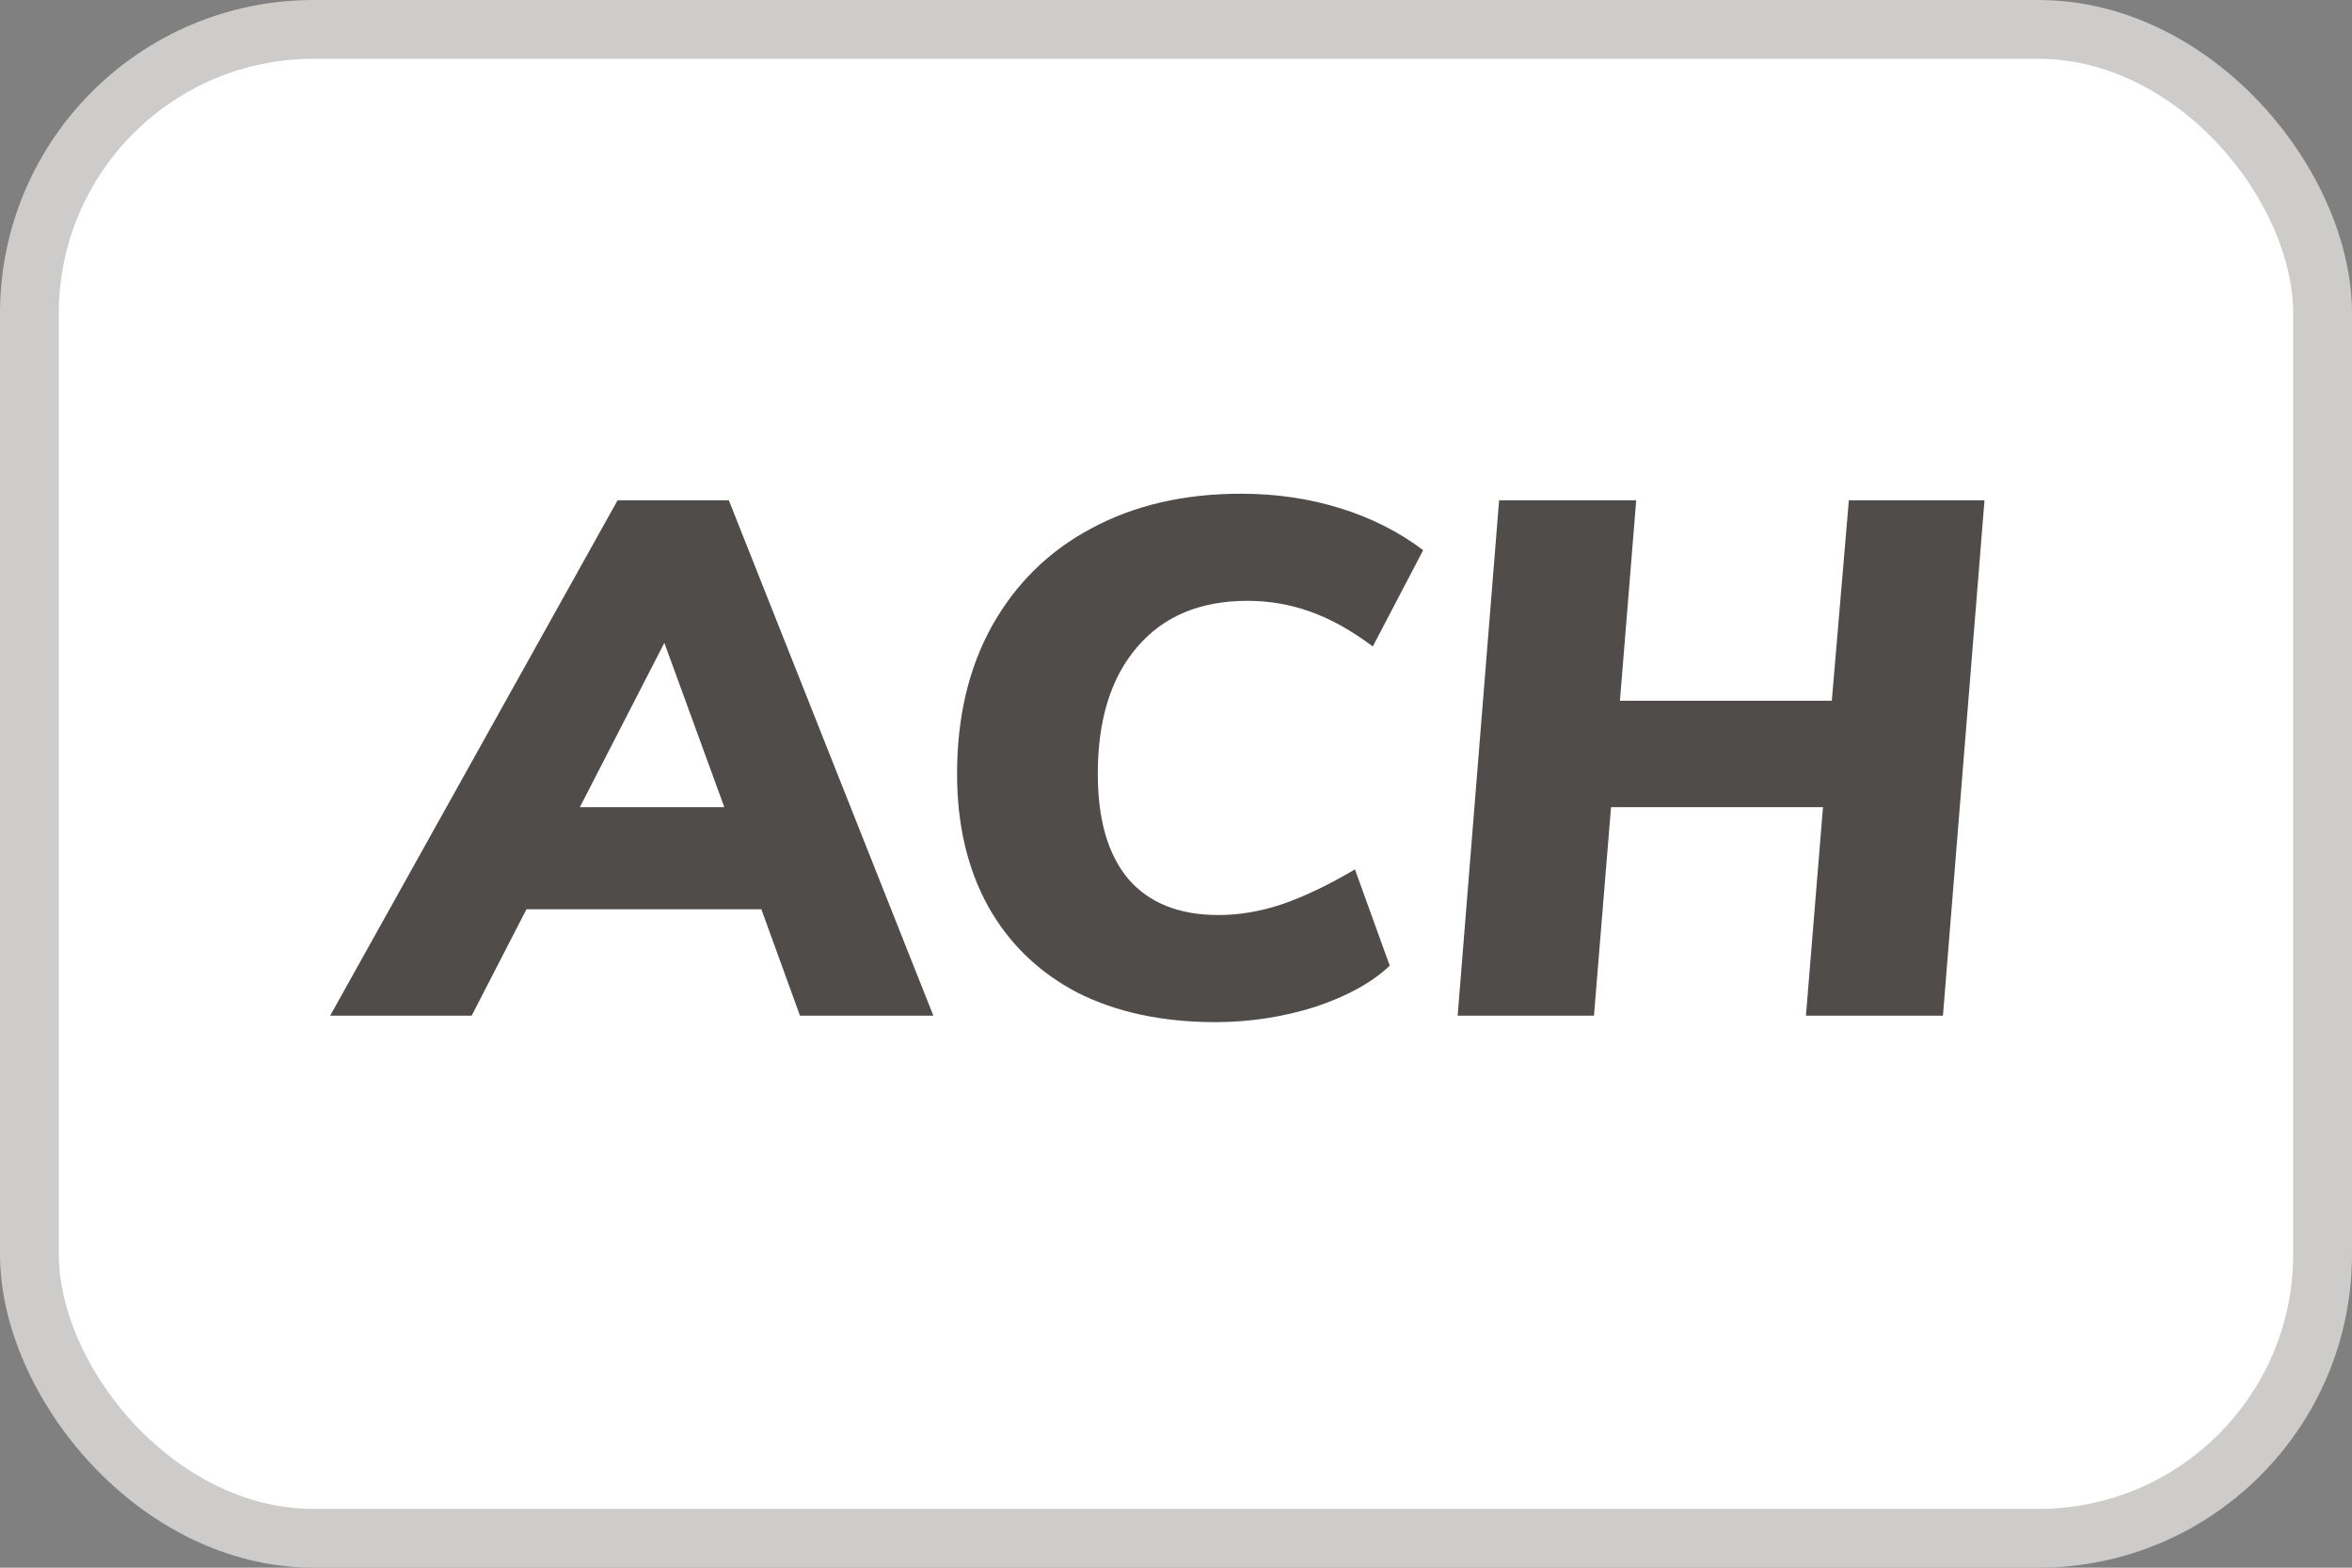
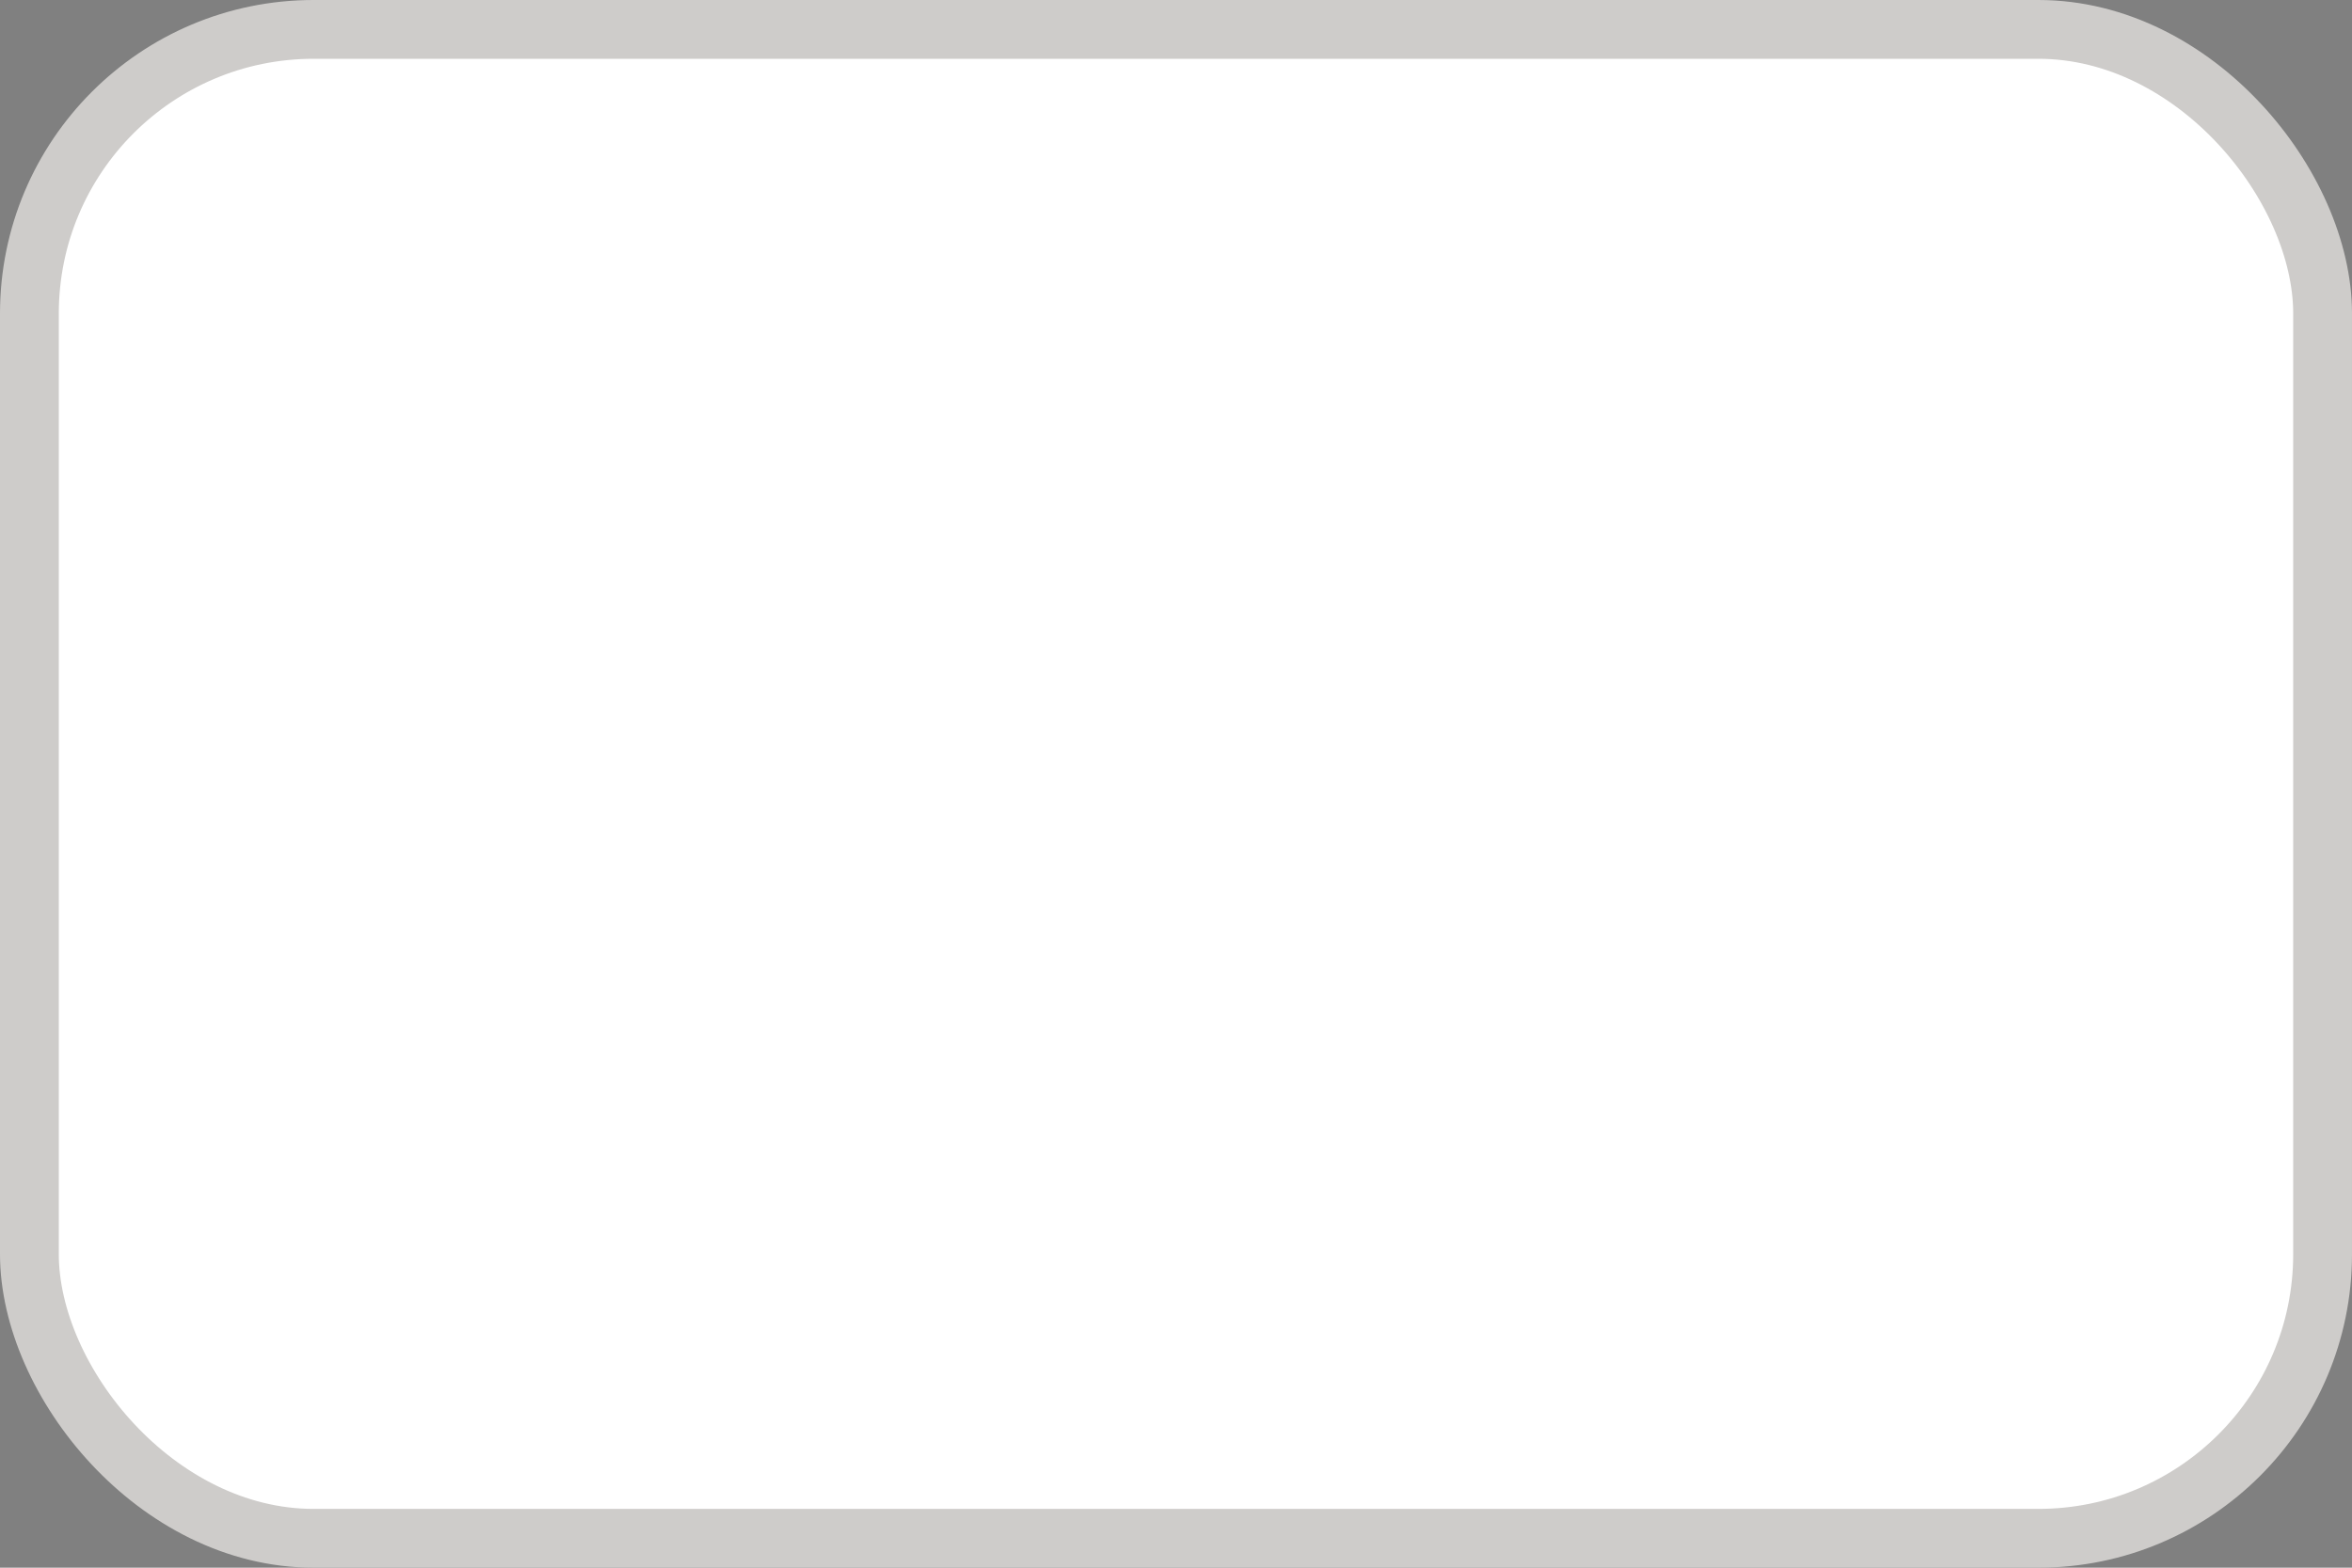
<svg xmlns="http://www.w3.org/2000/svg" width="24" height="16" viewBox="0 0 24 16" fill="none">
  <rect x="0" y="0" width="24" height="16" fill="#808080" stroke="none" />
  <rect x="0.3" y="0.3" width="23.4" height="15.4" rx="2.9" fill="white" stroke="#CECCCA" stroke-width="0.6" />
-   <path d="M7.769 9.28H5.372L4.813 10.366H3.369L6.302 5.106H7.437L9.524 10.366H8.163L7.769 9.28ZM7.391 8.238L6.779 6.561L5.917 8.238H7.391ZM12.405 10.432C11.86 10.432 11.389 10.331 10.991 10.129C10.597 9.922 10.295 9.629 10.083 9.25C9.871 8.866 9.766 8.415 9.766 7.898C9.766 7.322 9.884 6.819 10.121 6.391C10.363 5.958 10.701 5.625 11.134 5.394C11.573 5.157 12.082 5.039 12.662 5.039C13.02 5.039 13.357 5.088 13.675 5.187C13.992 5.285 14.275 5.428 14.522 5.615L14.008 6.598C13.791 6.435 13.579 6.317 13.372 6.243C13.166 6.169 12.951 6.132 12.73 6.132C12.246 6.132 11.87 6.29 11.603 6.605C11.336 6.915 11.202 7.346 11.202 7.898C11.202 8.366 11.306 8.723 11.512 8.969C11.724 9.216 12.031 9.339 12.435 9.339C12.646 9.339 12.863 9.302 13.085 9.228C13.312 9.149 13.559 9.031 13.826 8.873L14.181 9.856C14 10.028 13.745 10.168 13.418 10.277C13.09 10.38 12.752 10.432 12.405 10.432ZM20.25 5.106L19.826 10.366H18.428L18.602 8.238H16.439L16.265 10.366H14.874L15.297 5.106H16.696L16.53 7.152H18.692L18.866 5.106H20.25Z" fill="#504C49" />
</svg>